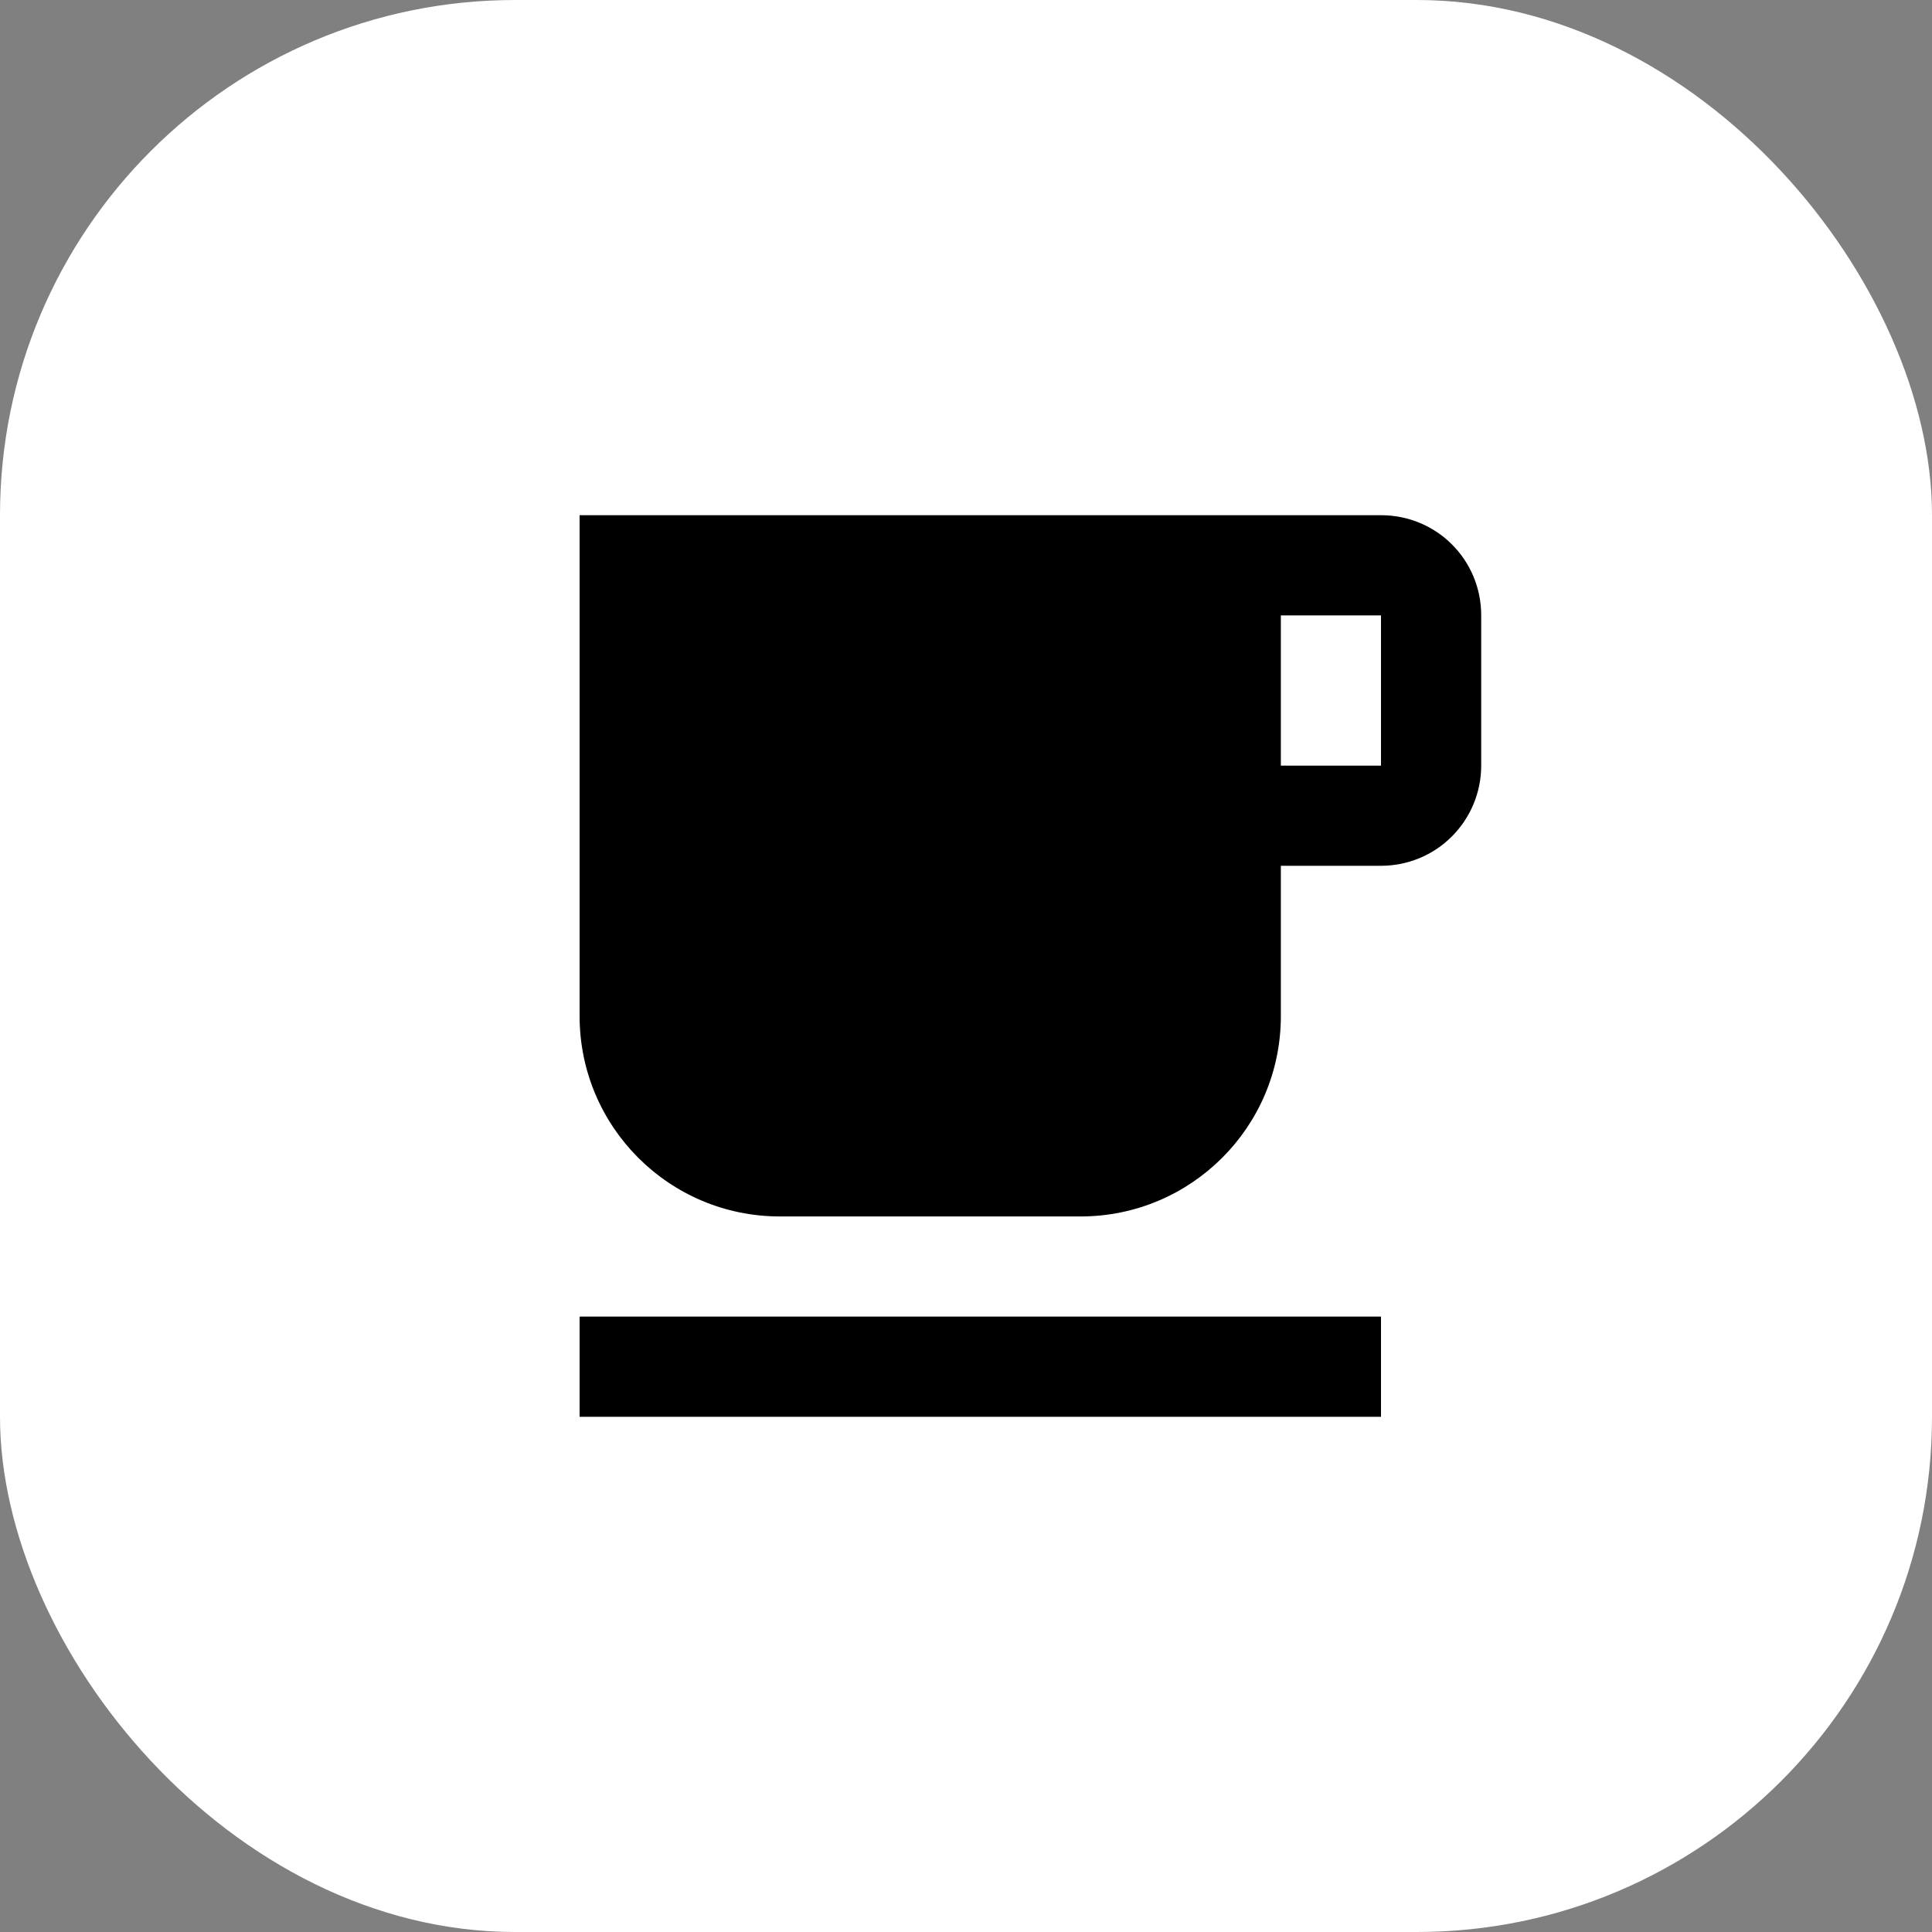
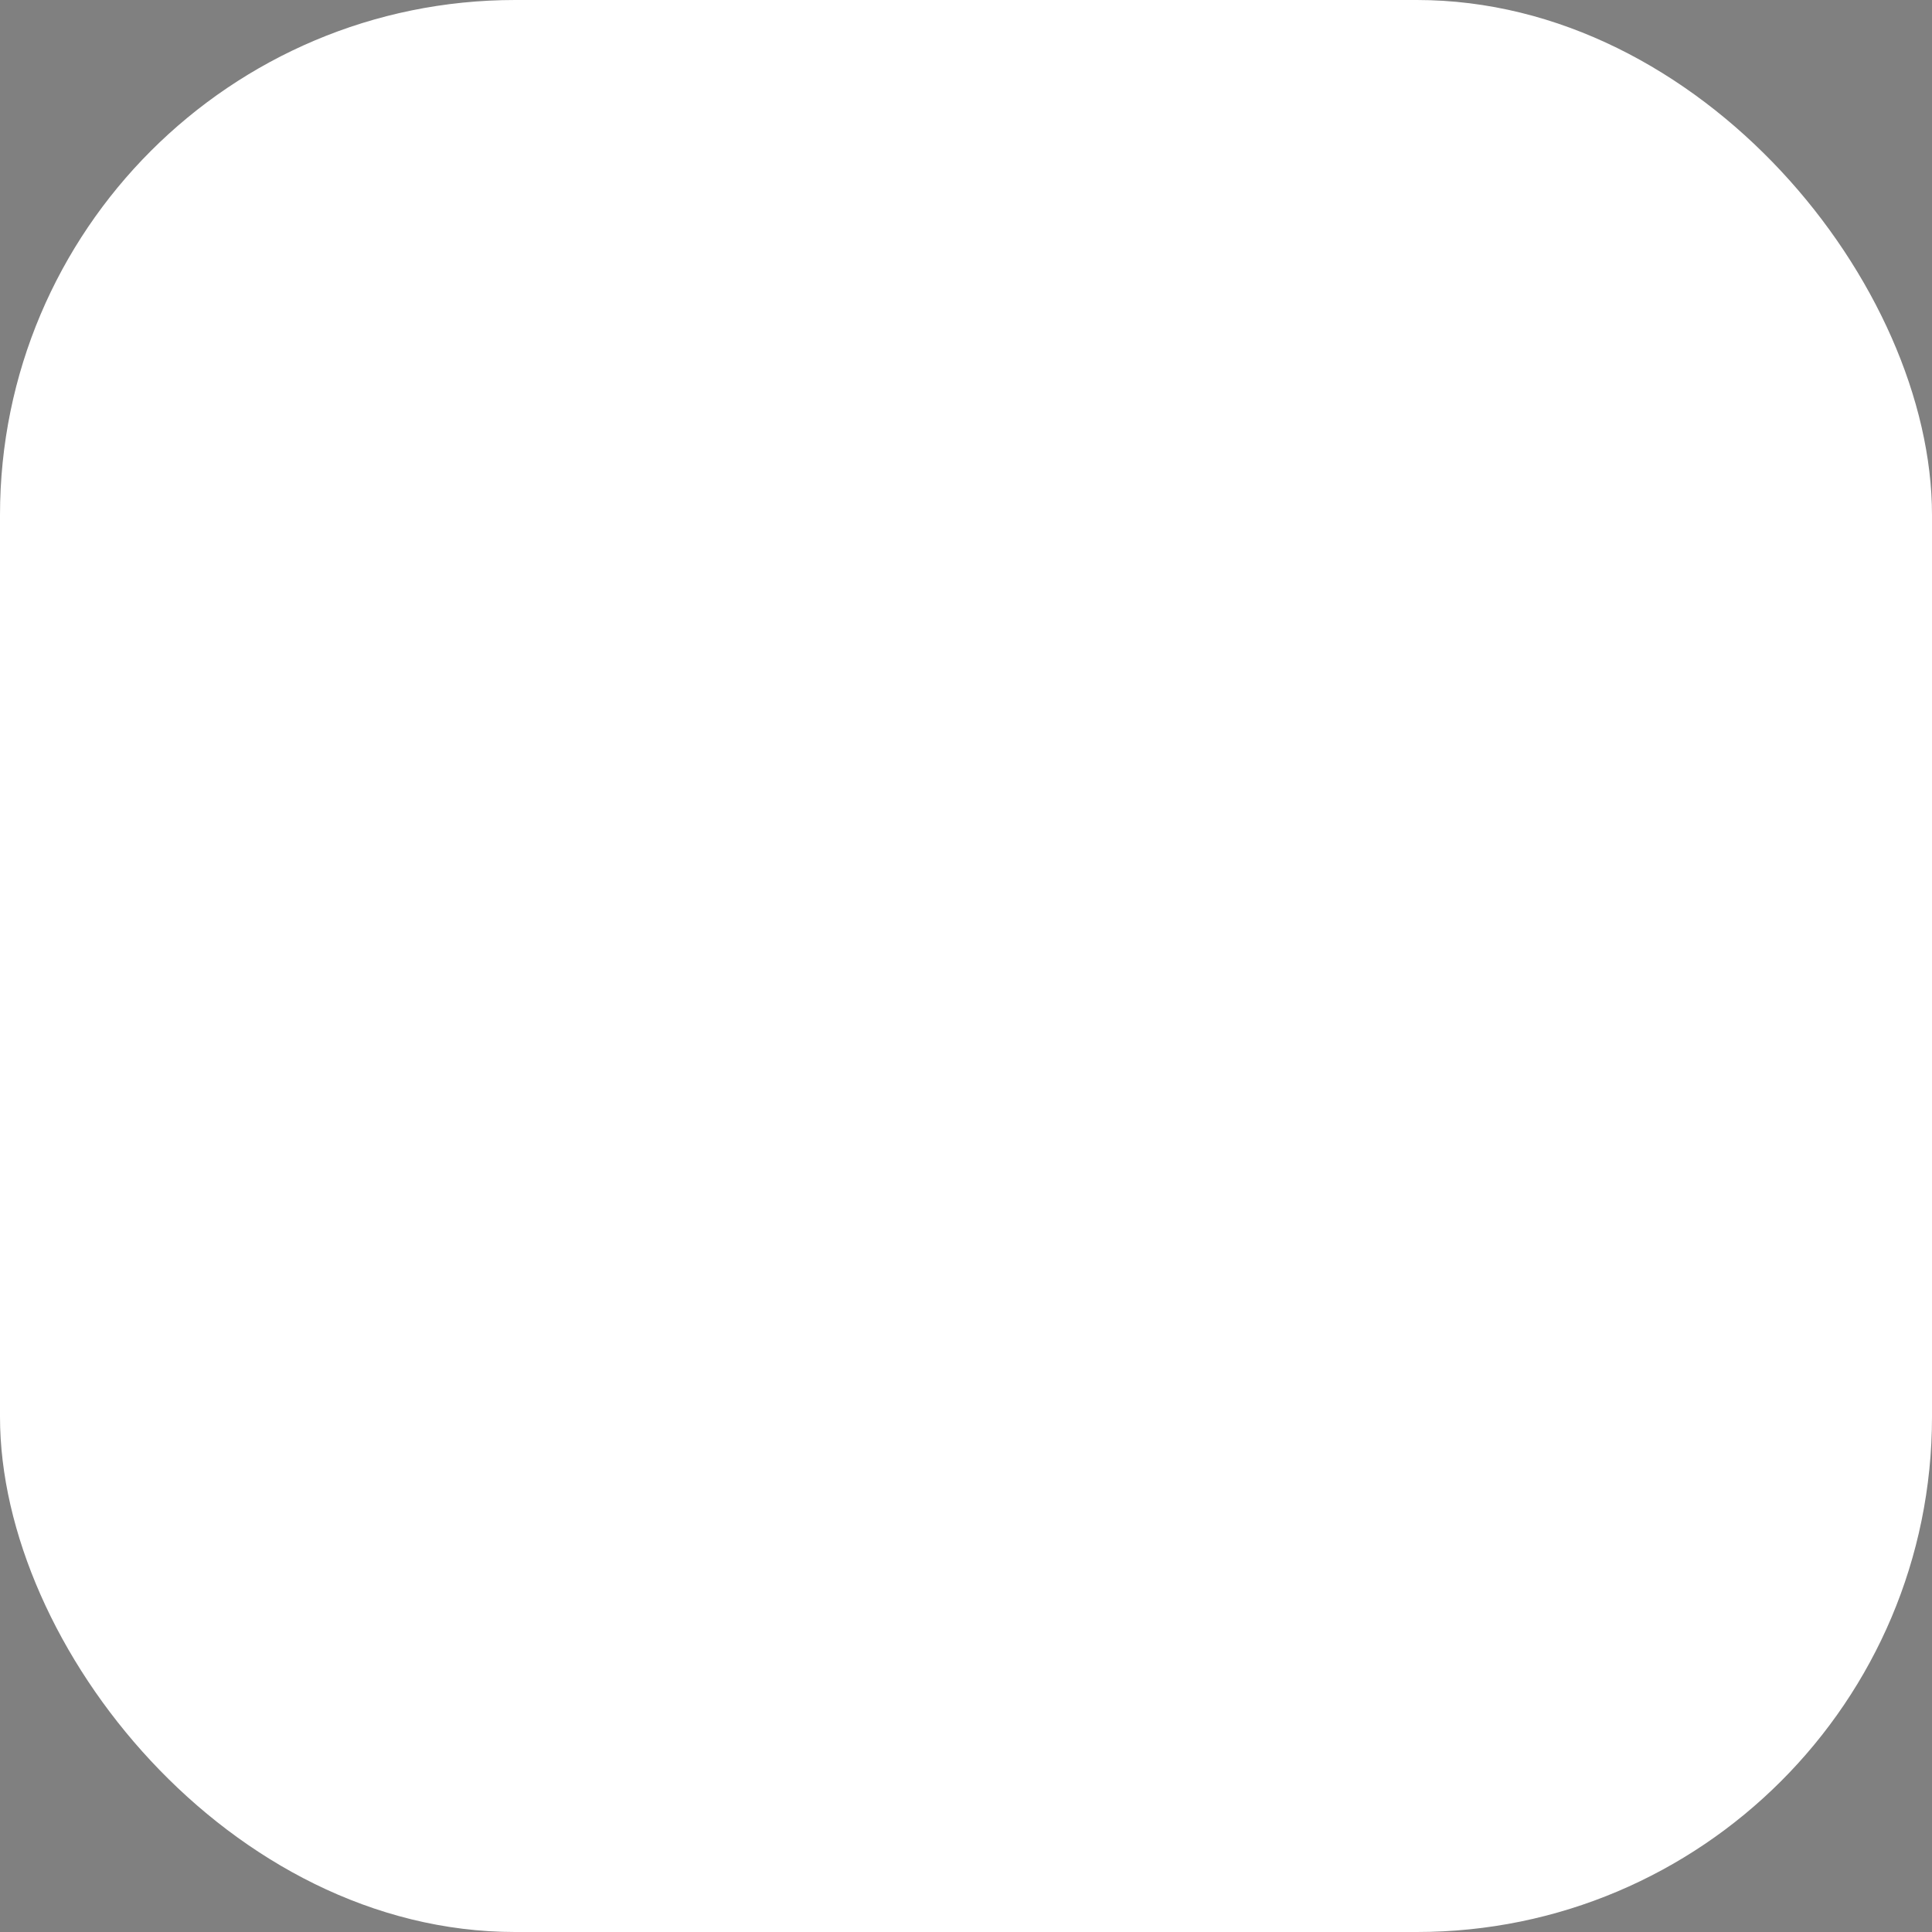
<svg xmlns="http://www.w3.org/2000/svg" width="30" height="30" viewBox="0 0 30 30" fill="none">
  <rect x="0" y="0" width="30" height="30" fill="#808080" stroke="none" />
  <rect width="30" height="30" rx="8" fill="white" />
-   <path d="M21.444 8H9V15.778C9 17.497 10.392 18.889 12.111 18.889H16.778C18.497 18.889 19.889 17.497 19.889 15.778V13.444H21.444C21.857 13.444 22.253 13.281 22.544 12.989C22.836 12.697 23 12.301 23 11.889V9.556C23 8.692 22.308 8 21.444 8ZM21.444 11.889H19.889V9.556H21.444V11.889ZM9 20.444H21.444V22H9V20.444Z" fill="black" />
</svg>